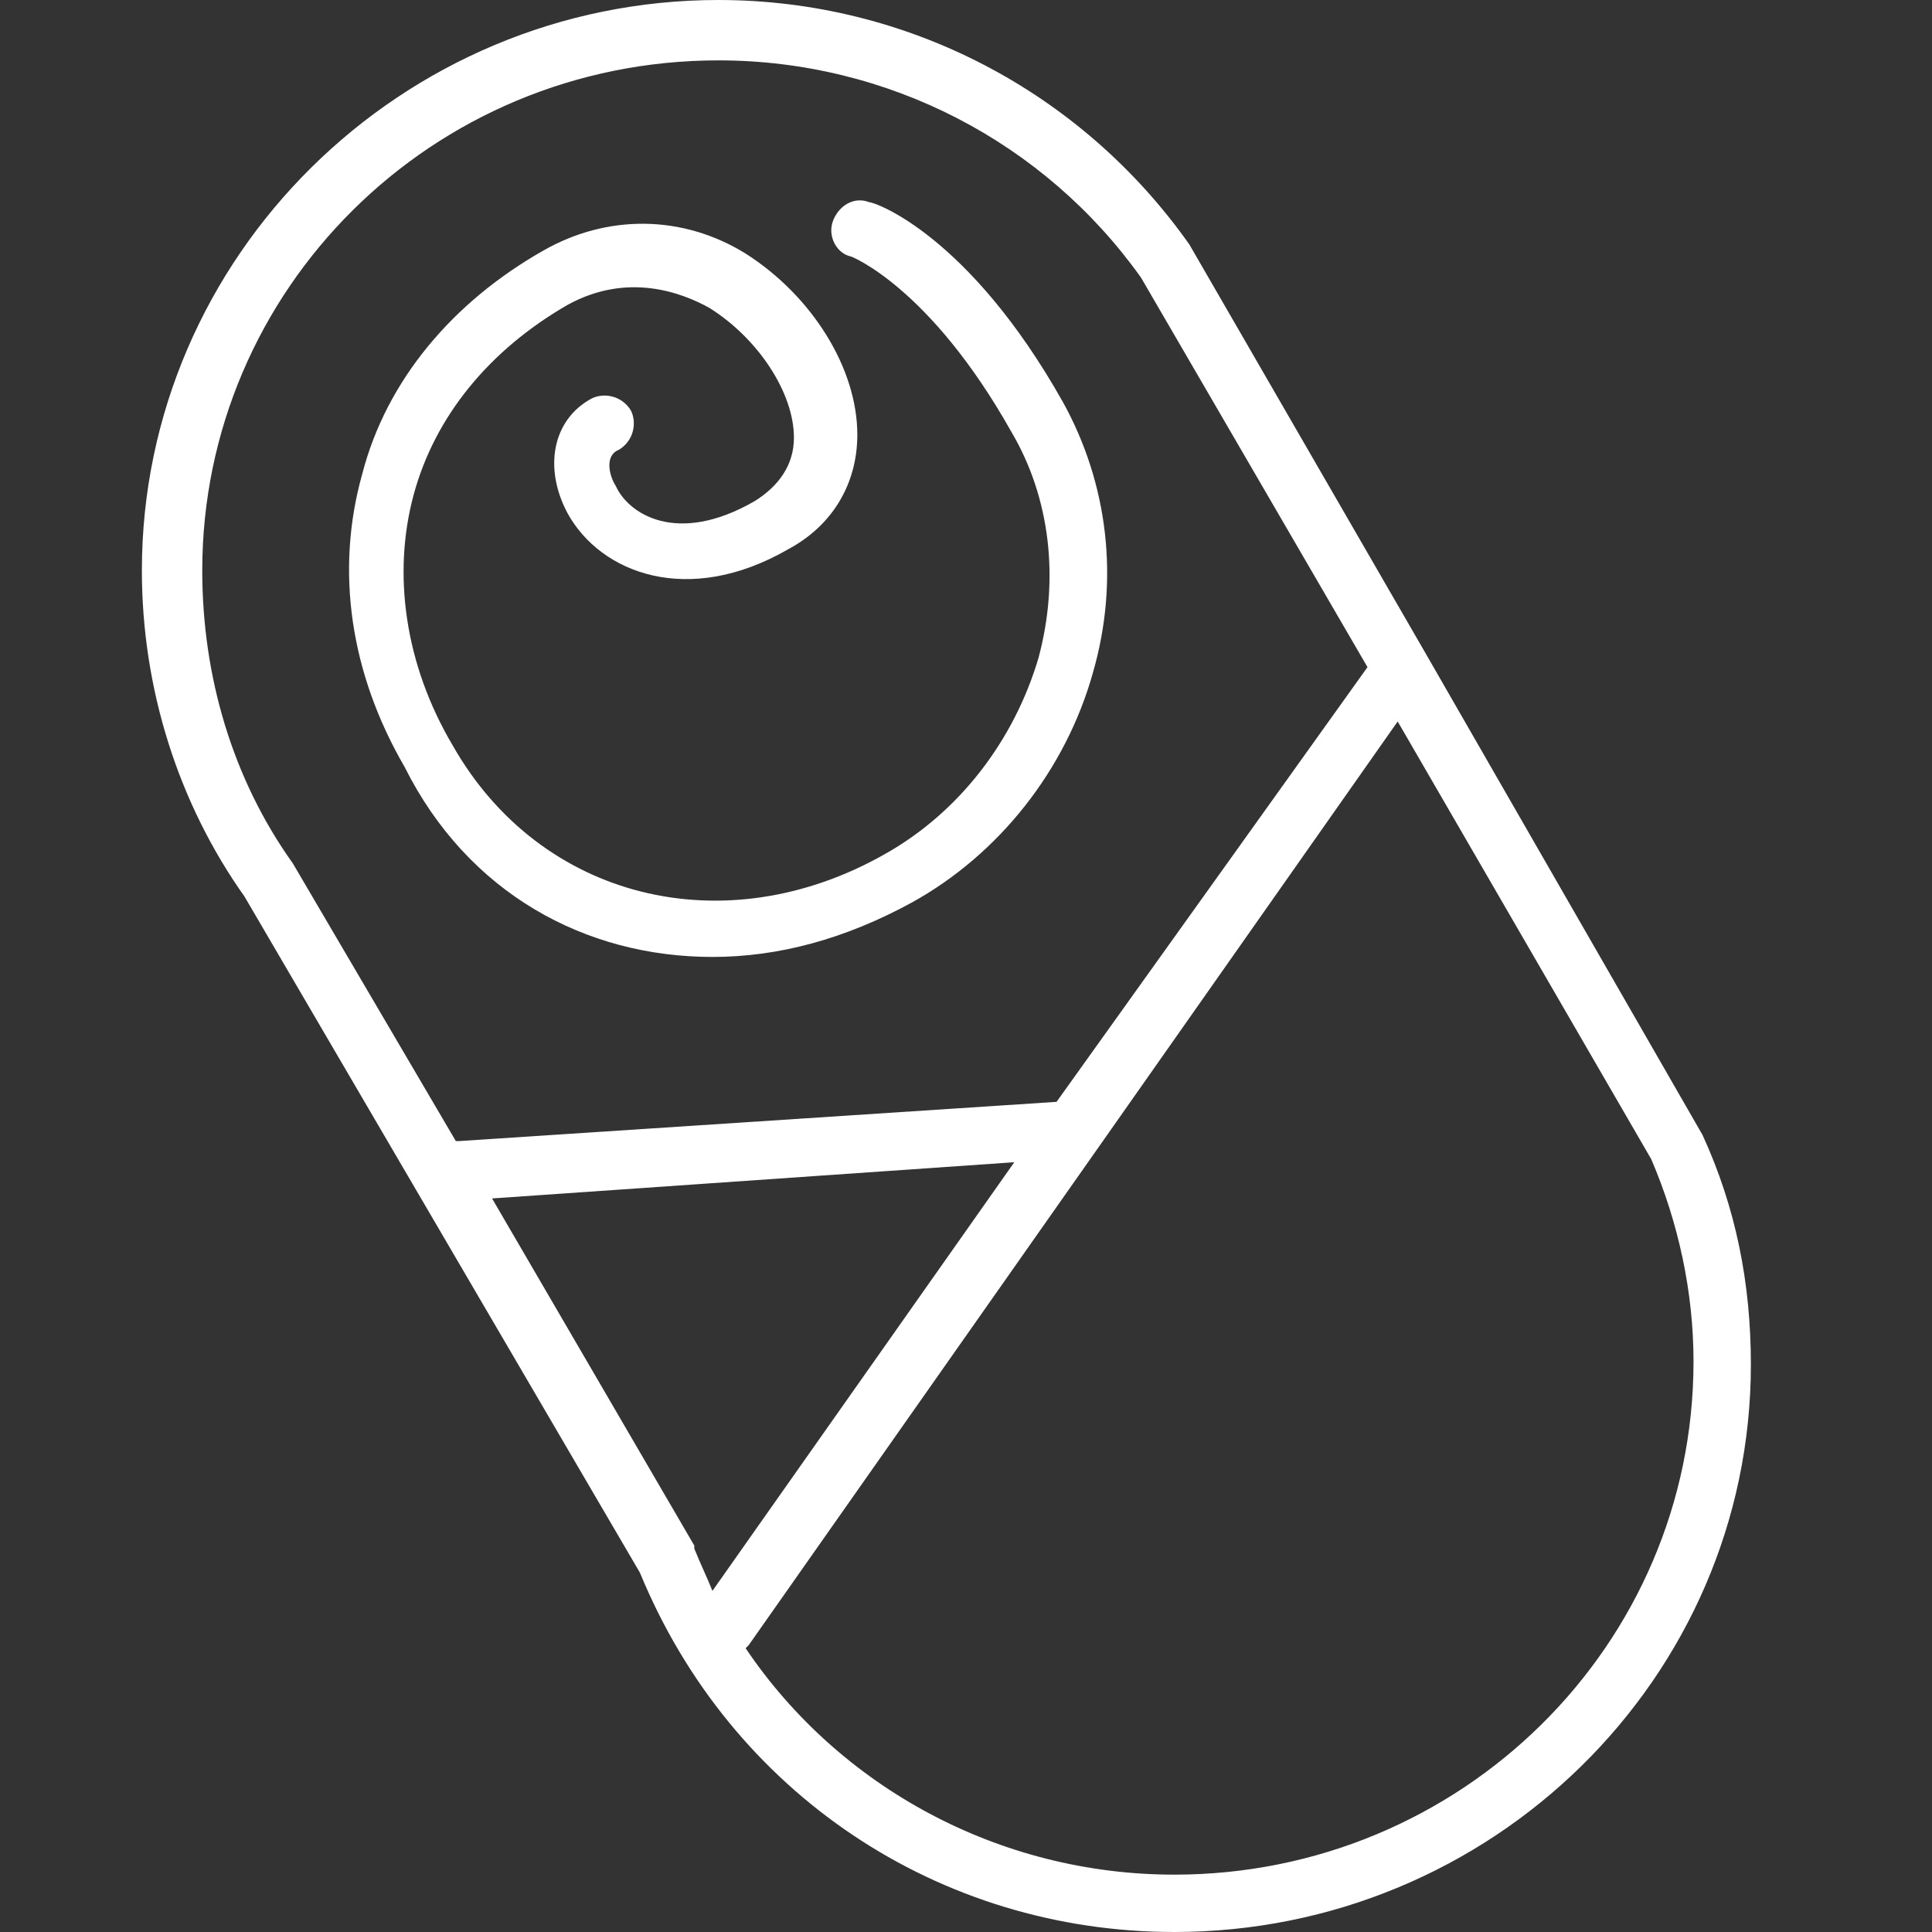
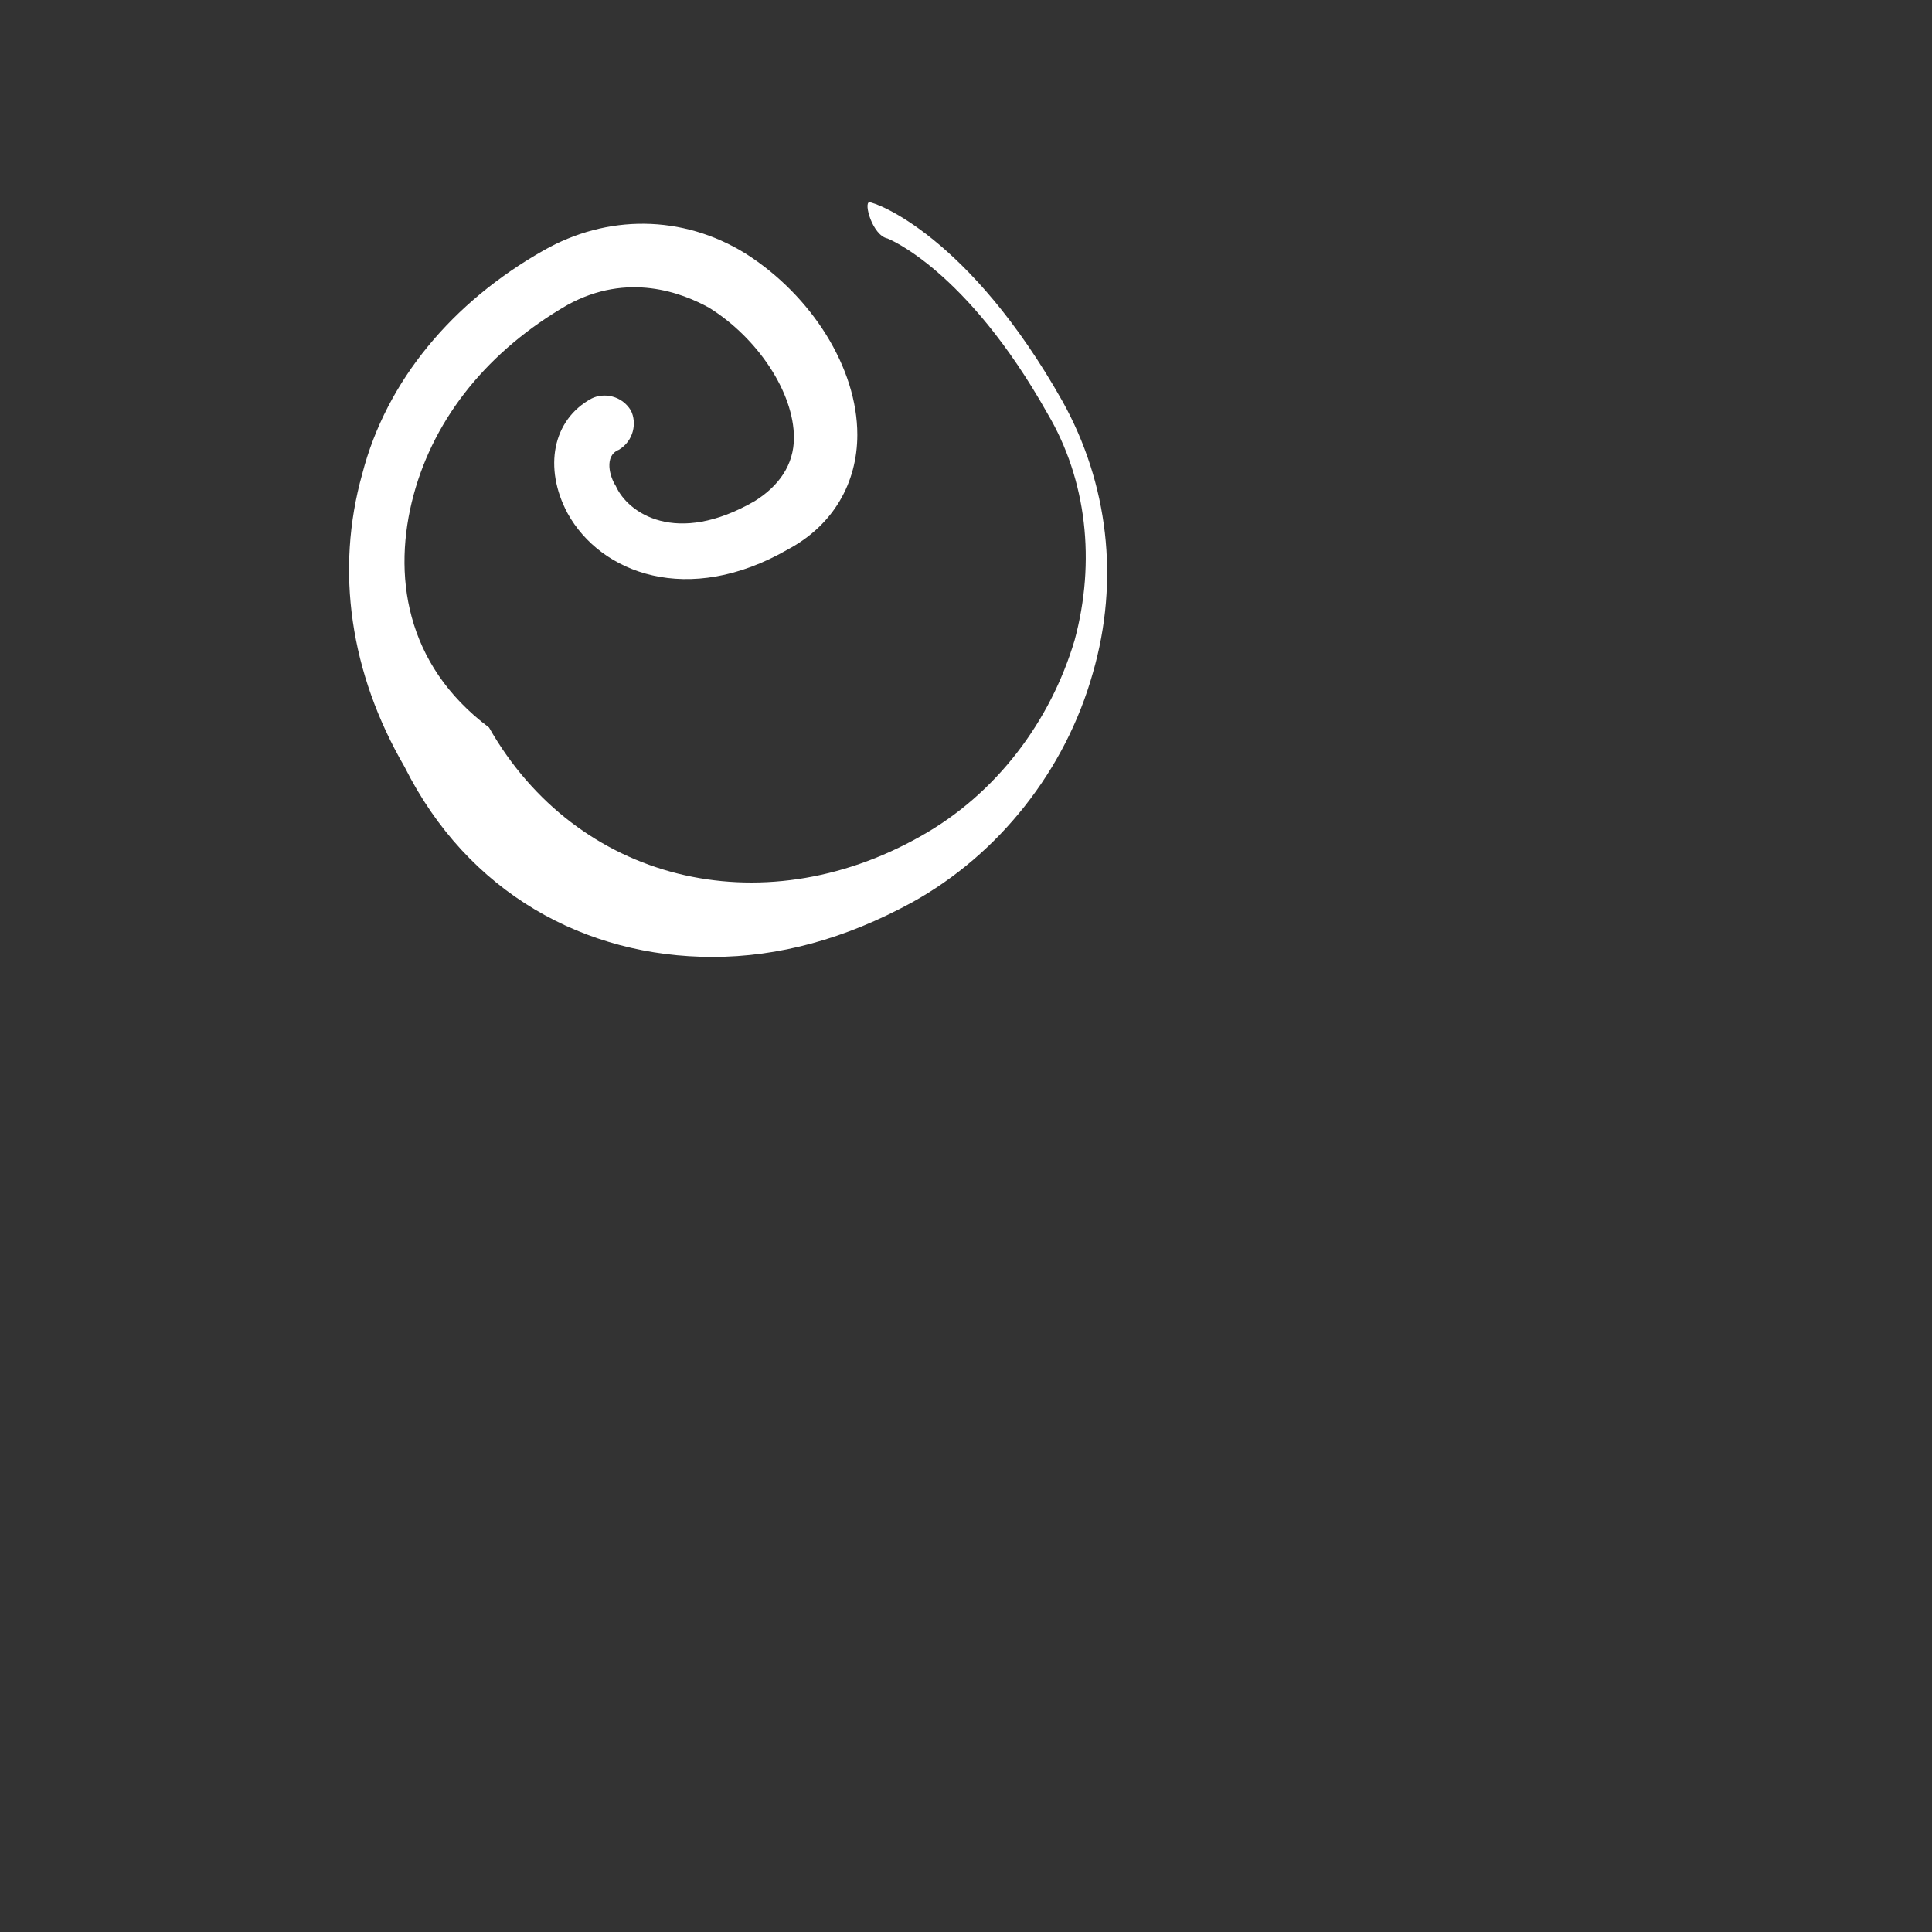
<svg xmlns="http://www.w3.org/2000/svg" version="1.1" id="Layer_1" x="0px" y="0px" viewBox="0 0 64 64" style="enable-background:new 0 0 64 64;" xml:space="preserve">
  <rect x="0" y="0" width="64" height="64" fill="#333333" stroke="none" />
  <style type="text/css">
	.st0{fill:#FFFFFF;}
</style>
  <g>
-     <path class="st0" d="M56.4,37.6C56.4,37.6,56.4,37.5,56.4,37.6l-9.2-16c0,0,0,0,0,0L39.4,8.1C35.8,3,30,0,23.8,0   C13.3,0,4.7,8.5,4.7,18.9c0,3.9,1.2,7.7,3.4,10.8l13.1,22.4C24.2,59.4,31.1,64,38.9,64C49.4,64,58,55.6,58,45.2   C58,42.5,57.5,40,56.4,37.6z M6.7,18.9C6.7,9.6,14.3,2,23.8,2c5.6,0,10.8,2.7,14,7.2l7.5,12.9L35,36.5l-19.8,1.3c0,0-0.1,0-0.1,0   l-5.4-9.2C7.7,25.8,6.7,22.4,6.7,18.9z M23,51.2l-6.7-11.5l17.3-1.2l-10,14.2c-0.2-0.5-0.4-0.9-0.6-1.4C23,51.3,23,51.3,23,51.2z    M38.9,62.1c-5.8,0-11.1-2.9-14.2-7.5c0,0,0,0,0.1-0.1l21.5-30.6l8.4,14.5c0.9,2.1,1.4,4.4,1.4,6.7C56.1,54.5,48.4,62.1,38.9,62.1z   " />
-     <path class="st0" d="M23.6,31.7c2.2,0,4.4-0.6,6.6-1.8c2.9-1.6,5.1-4.4,6-7.6c0.9-3.1,0.5-6.3-1-9c-3.1-5.5-6.2-6.6-6.4-6.6   c-0.5-0.2-1,0.1-1.2,0.6s0.1,1.1,0.6,1.2c0,0,2.6,1,5.3,5.8c1.3,2.2,1.6,4.9,0.9,7.5c-0.8,2.7-2.6,5.1-5.1,6.5   c-5.3,3-11.4,1.5-14.3-3.6C13.4,22,13,19,13.7,16.4c0.7-2.6,2.5-4.8,5.1-6.3c2-1.1,3.8-0.4,4.7,0.1c1.6,1,2.8,2.8,2.8,4.3   c0,0.9-0.5,1.6-1.3,2.1c-2.6,1.5-4.2,0.4-4.6-0.5c-0.2-0.3-0.4-1,0.1-1.2c0.5-0.3,0.6-0.9,0.4-1.3c-0.3-0.5-0.9-0.6-1.3-0.4   c-1.3,0.7-1.6,2.3-0.8,3.8c1.1,2,4,3.1,7.3,1.2c1.5-0.8,2.3-2.2,2.3-3.8c0-2.2-1.5-4.6-3.7-6c-2.1-1.3-4.6-1.3-6.7-0.1   c-3,1.7-5.2,4.3-6,7.4c-0.9,3.2-0.4,6.6,1.4,9.7C15.5,29.6,19.4,31.7,23.6,31.7z" />
+     <path class="st0" d="M23.6,31.7c2.2,0,4.4-0.6,6.6-1.8c2.9-1.6,5.1-4.4,6-7.6c0.9-3.1,0.5-6.3-1-9c-3.1-5.5-6.2-6.6-6.4-6.6   s0.1,1.1,0.6,1.2c0,0,2.6,1,5.3,5.8c1.3,2.2,1.6,4.9,0.9,7.5c-0.8,2.7-2.6,5.1-5.1,6.5   c-5.3,3-11.4,1.5-14.3-3.6C13.4,22,13,19,13.7,16.4c0.7-2.6,2.5-4.8,5.1-6.3c2-1.1,3.8-0.4,4.7,0.1c1.6,1,2.8,2.8,2.8,4.3   c0,0.9-0.5,1.6-1.3,2.1c-2.6,1.5-4.2,0.4-4.6-0.5c-0.2-0.3-0.4-1,0.1-1.2c0.5-0.3,0.6-0.9,0.4-1.3c-0.3-0.5-0.9-0.6-1.3-0.4   c-1.3,0.7-1.6,2.3-0.8,3.8c1.1,2,4,3.1,7.3,1.2c1.5-0.8,2.3-2.2,2.3-3.8c0-2.2-1.5-4.6-3.7-6c-2.1-1.3-4.6-1.3-6.7-0.1   c-3,1.7-5.2,4.3-6,7.4c-0.9,3.2-0.4,6.6,1.4,9.7C15.5,29.6,19.4,31.7,23.6,31.7z" />
  </g>
</svg>